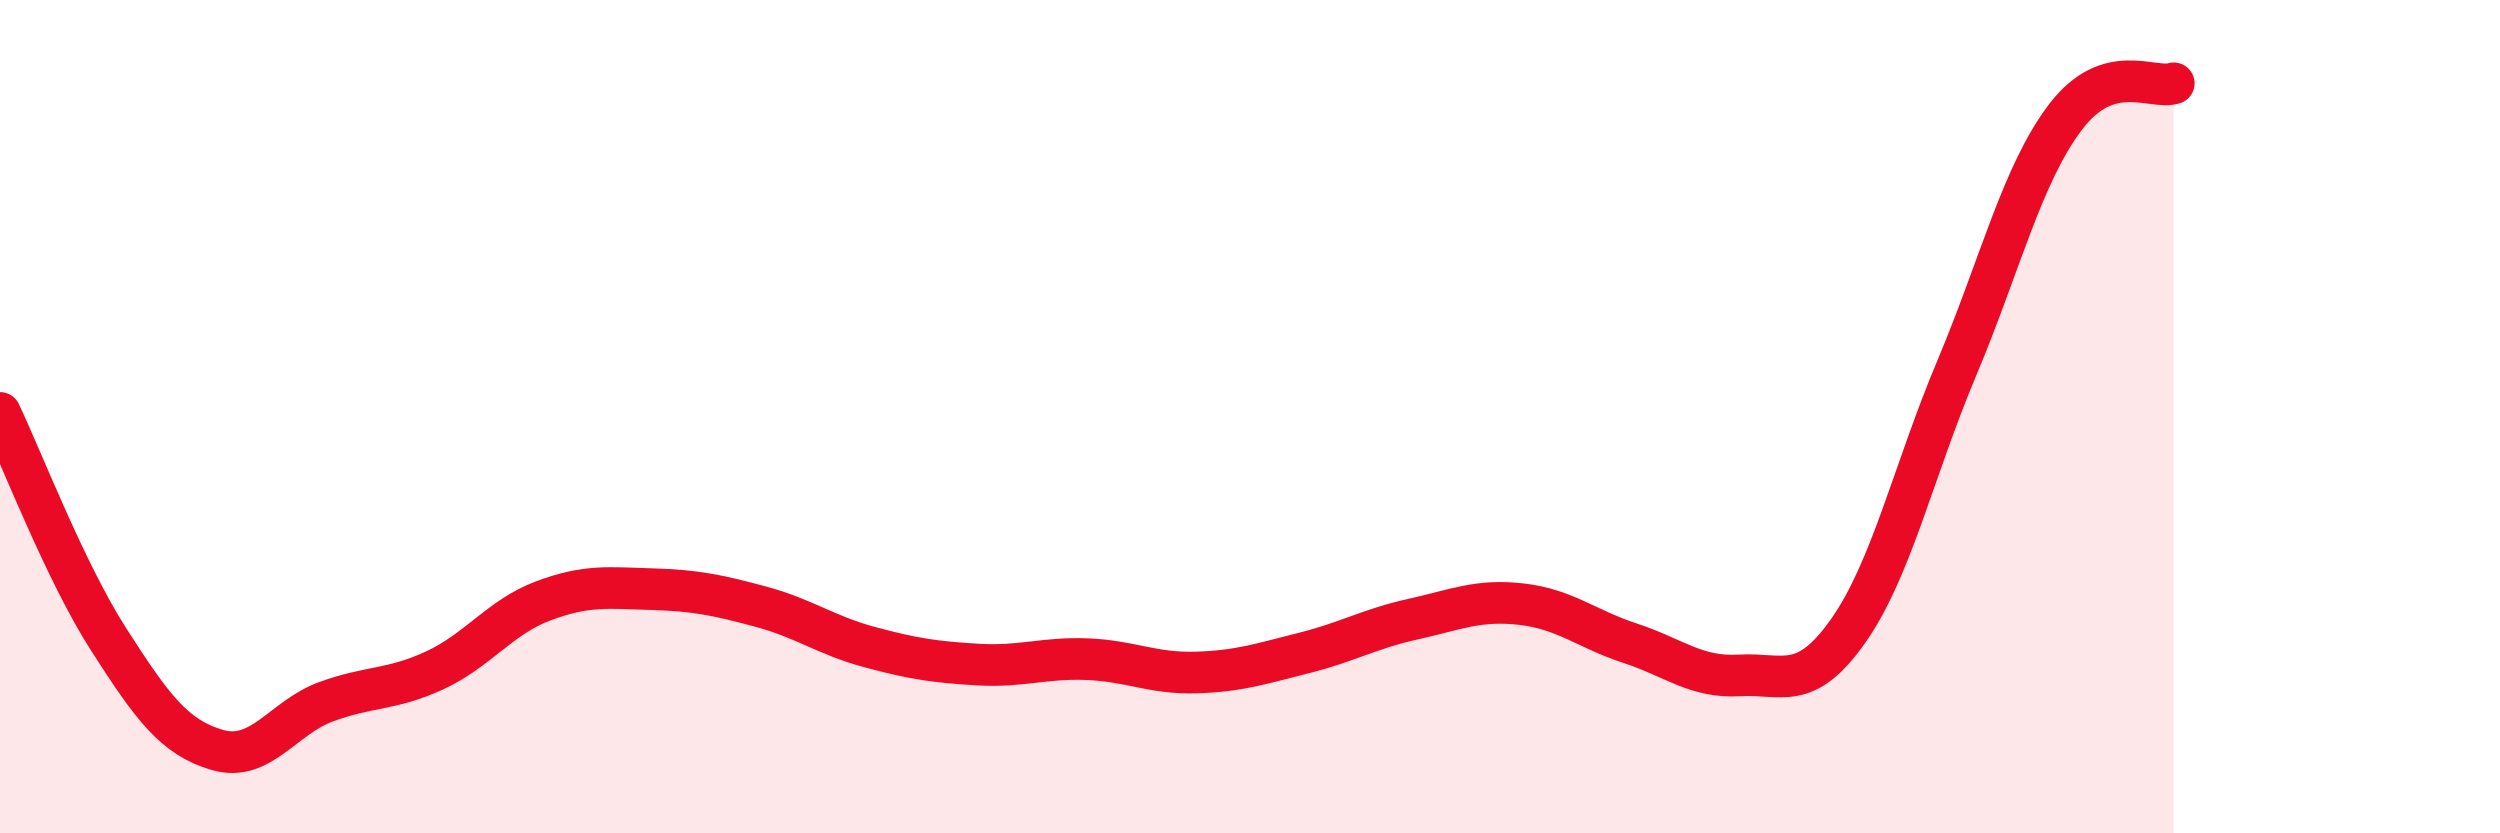
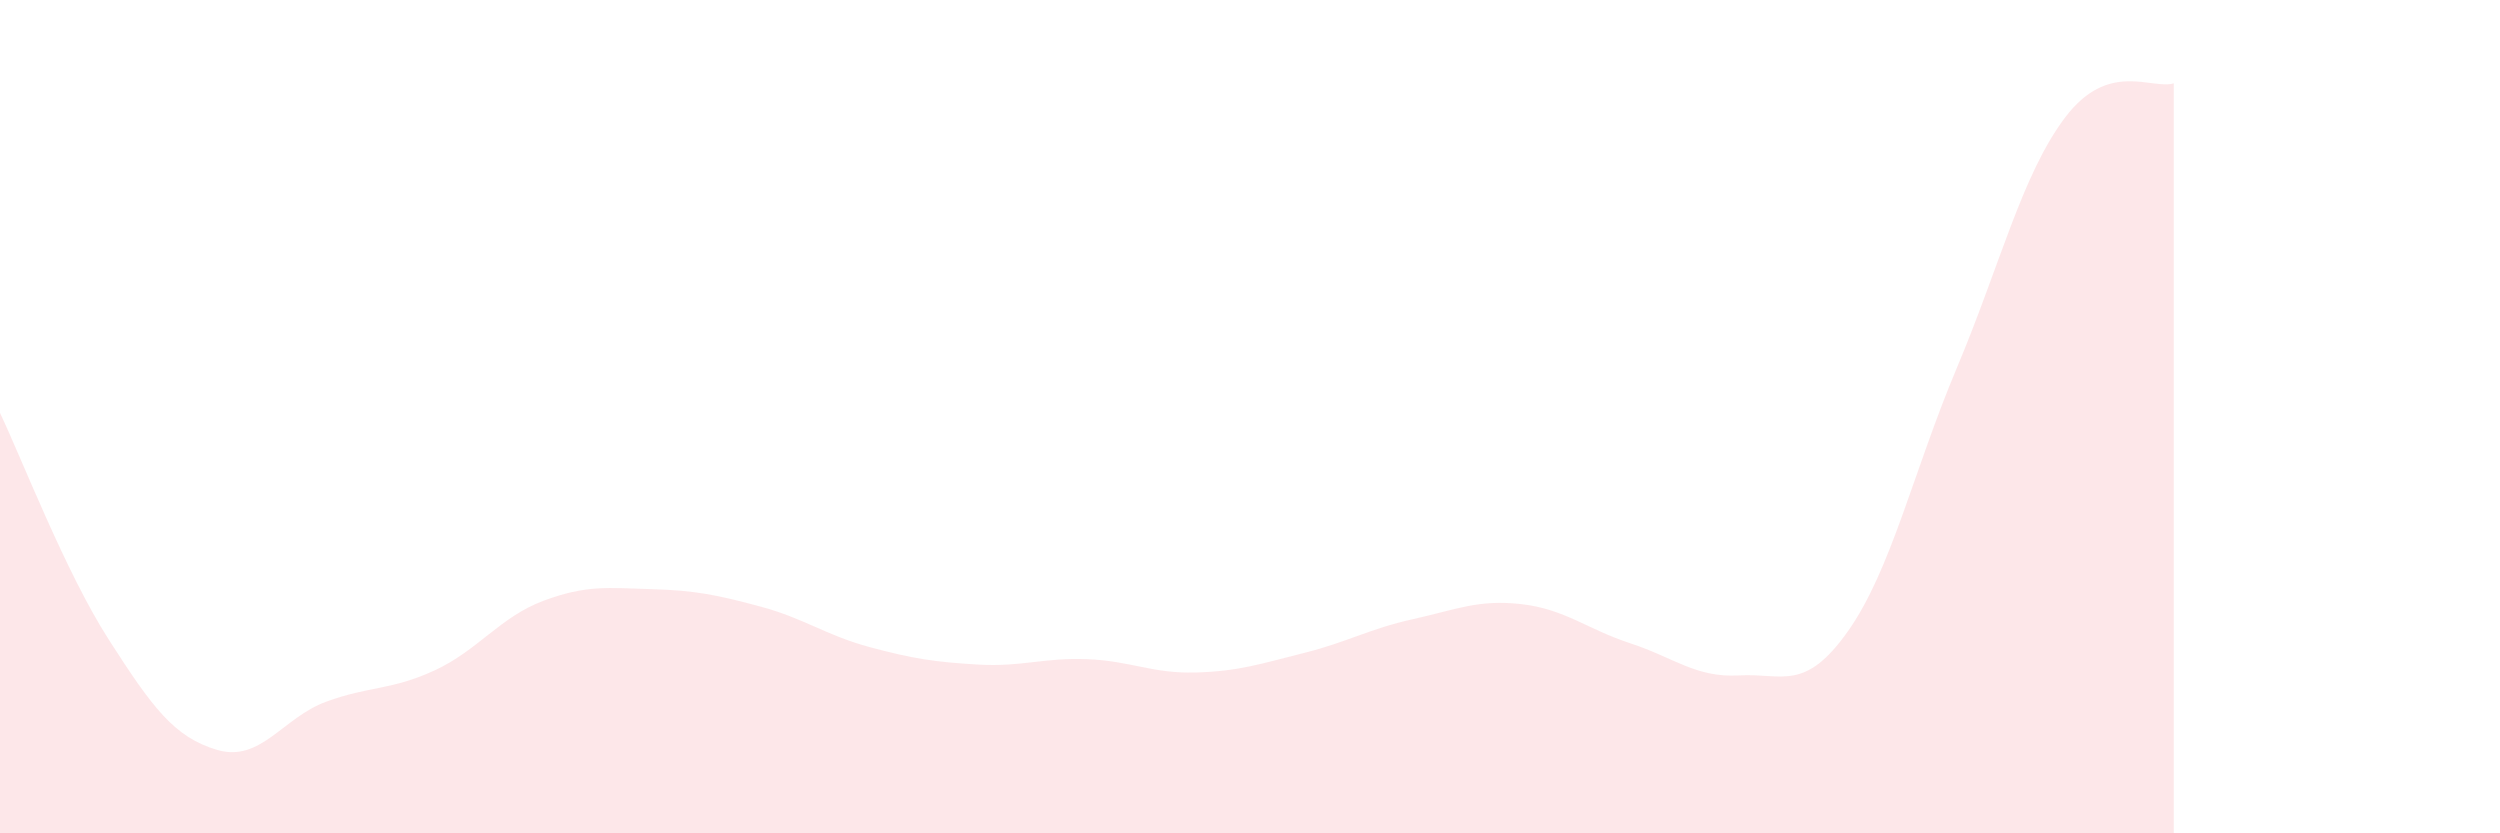
<svg xmlns="http://www.w3.org/2000/svg" width="60" height="20" viewBox="0 0 60 20">
  <path d="M 0,9.91 C 0.52,11 1.57,13.73 2.61,15.35 C 3.65,16.97 4.18,17.7 5.22,18 C 6.26,18.3 6.79,17.22 7.83,16.84 C 8.87,16.46 9.39,16.57 10.43,16.09 C 11.47,15.61 12,14.81 13.04,14.42 C 14.08,14.03 14.61,14.11 15.65,14.14 C 16.69,14.17 17.22,14.28 18.26,14.56 C 19.3,14.84 19.83,15.25 20.87,15.53 C 21.91,15.81 22.44,15.89 23.48,15.95 C 24.52,16.01 25.05,15.78 26.09,15.82 C 27.13,15.86 27.66,16.17 28.7,16.14 C 29.74,16.11 30.26,15.93 31.3,15.67 C 32.34,15.41 32.87,15.09 33.91,14.86 C 34.95,14.63 35.48,14.38 36.52,14.5 C 37.56,14.62 38.09,15.1 39.13,15.44 C 40.17,15.78 40.7,16.27 41.74,16.21 C 42.78,16.15 43.31,16.62 44.35,15.15 C 45.39,13.68 45.92,11.31 46.96,8.84 C 48,6.37 48.53,4.18 49.57,2.81 C 50.61,1.44 51.65,2.16 52.17,2L52.17 20L0 20Z" fill="#EB0A25" opacity="0.1" stroke-linecap="round" stroke-linejoin="round" />
-   <path d="M 0,9.91 C 0.52,11 1.57,13.73 2.61,15.35 C 3.65,16.97 4.18,17.7 5.22,18 C 6.26,18.3 6.79,17.22 7.83,16.84 C 8.87,16.46 9.39,16.57 10.43,16.09 C 11.47,15.61 12,14.81 13.04,14.42 C 14.08,14.03 14.61,14.11 15.65,14.14 C 16.69,14.17 17.22,14.28 18.26,14.56 C 19.3,14.84 19.83,15.25 20.87,15.53 C 21.91,15.81 22.44,15.89 23.48,15.95 C 24.52,16.01 25.05,15.78 26.09,15.82 C 27.13,15.86 27.66,16.17 28.7,16.14 C 29.74,16.11 30.26,15.93 31.3,15.67 C 32.34,15.41 32.87,15.09 33.91,14.86 C 34.95,14.63 35.48,14.38 36.52,14.5 C 37.56,14.62 38.09,15.1 39.13,15.44 C 40.17,15.78 40.7,16.27 41.74,16.21 C 42.78,16.15 43.31,16.62 44.35,15.15 C 45.39,13.68 45.92,11.31 46.96,8.84 C 48,6.37 48.53,4.18 49.57,2.81 C 50.61,1.44 51.65,2.16 52.17,2" stroke="#EB0A25" stroke-width="1" fill="none" stroke-linecap="round" stroke-linejoin="round" />
</svg>